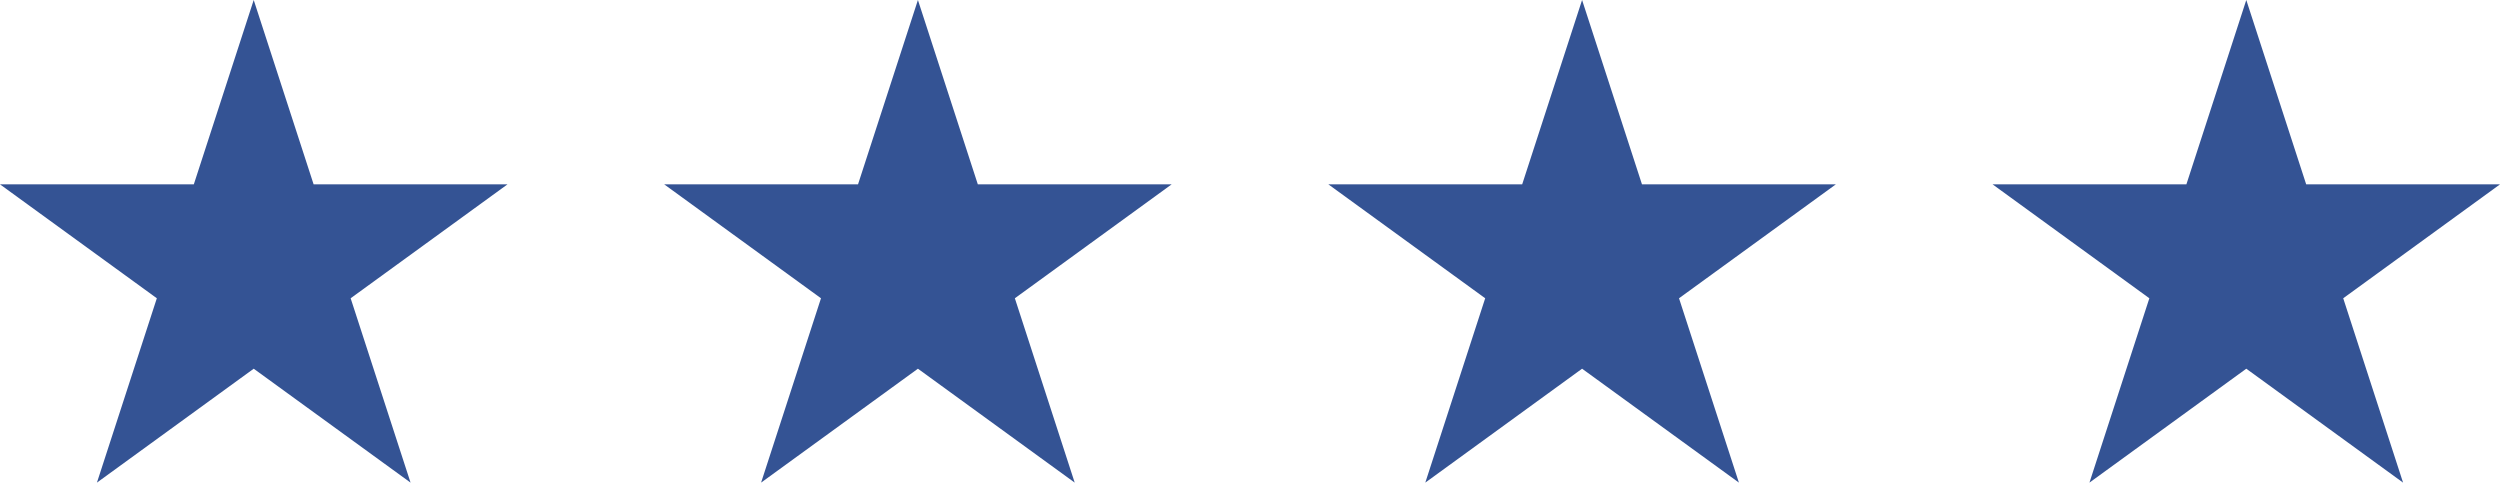
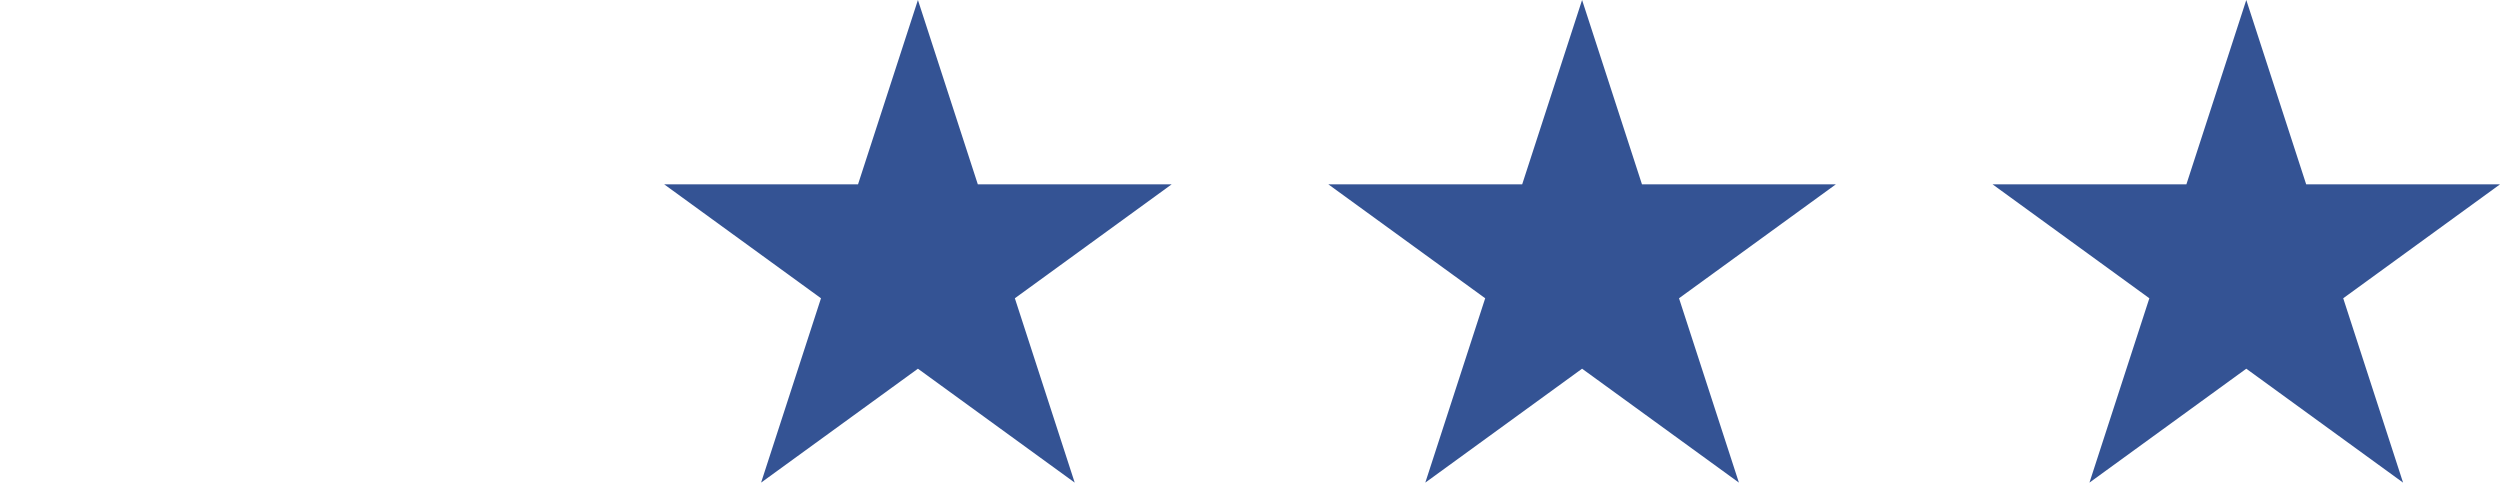
<svg xmlns="http://www.w3.org/2000/svg" version="1.1" id="Capa_1" x="0px" y="0px" width="48.874px" height="9.435px" viewBox="0 0 48.874 9.435" style="enable-background:new 0 0 48.874 9.435;" xml:space="preserve">
  <g>
-     <polygon style="fill:#345394;" points="4.96,0 6.131,3.604 9.921,3.604 6.855,5.831 8.026,9.435 4.96,7.208 1.895,9.435    3.066,5.831 0,3.604 3.789,3.604  " />
    <polygon style="fill:#345394;" points="17.945,0 19.116,3.604 22.905,3.604 19.84,5.831 21.01,9.435 17.945,7.208 14.879,9.435    16.05,5.831 12.985,3.604 16.774,3.604  " />
    <polygon style="fill:#345394;" points="30.929,0 32.1,3.604 35.89,3.604 32.824,5.831 33.995,9.435 30.929,7.208 27.864,9.435    29.035,5.831 25.969,3.604 29.758,3.604  " />
    <polygon style="fill:#345394;" points="43.914,0 45.085,3.604 48.874,3.604 45.809,5.831 46.979,9.435 43.914,7.208 40.848,9.435    42.019,5.831 38.954,3.604 42.743,3.604  " />
  </g>
</svg>